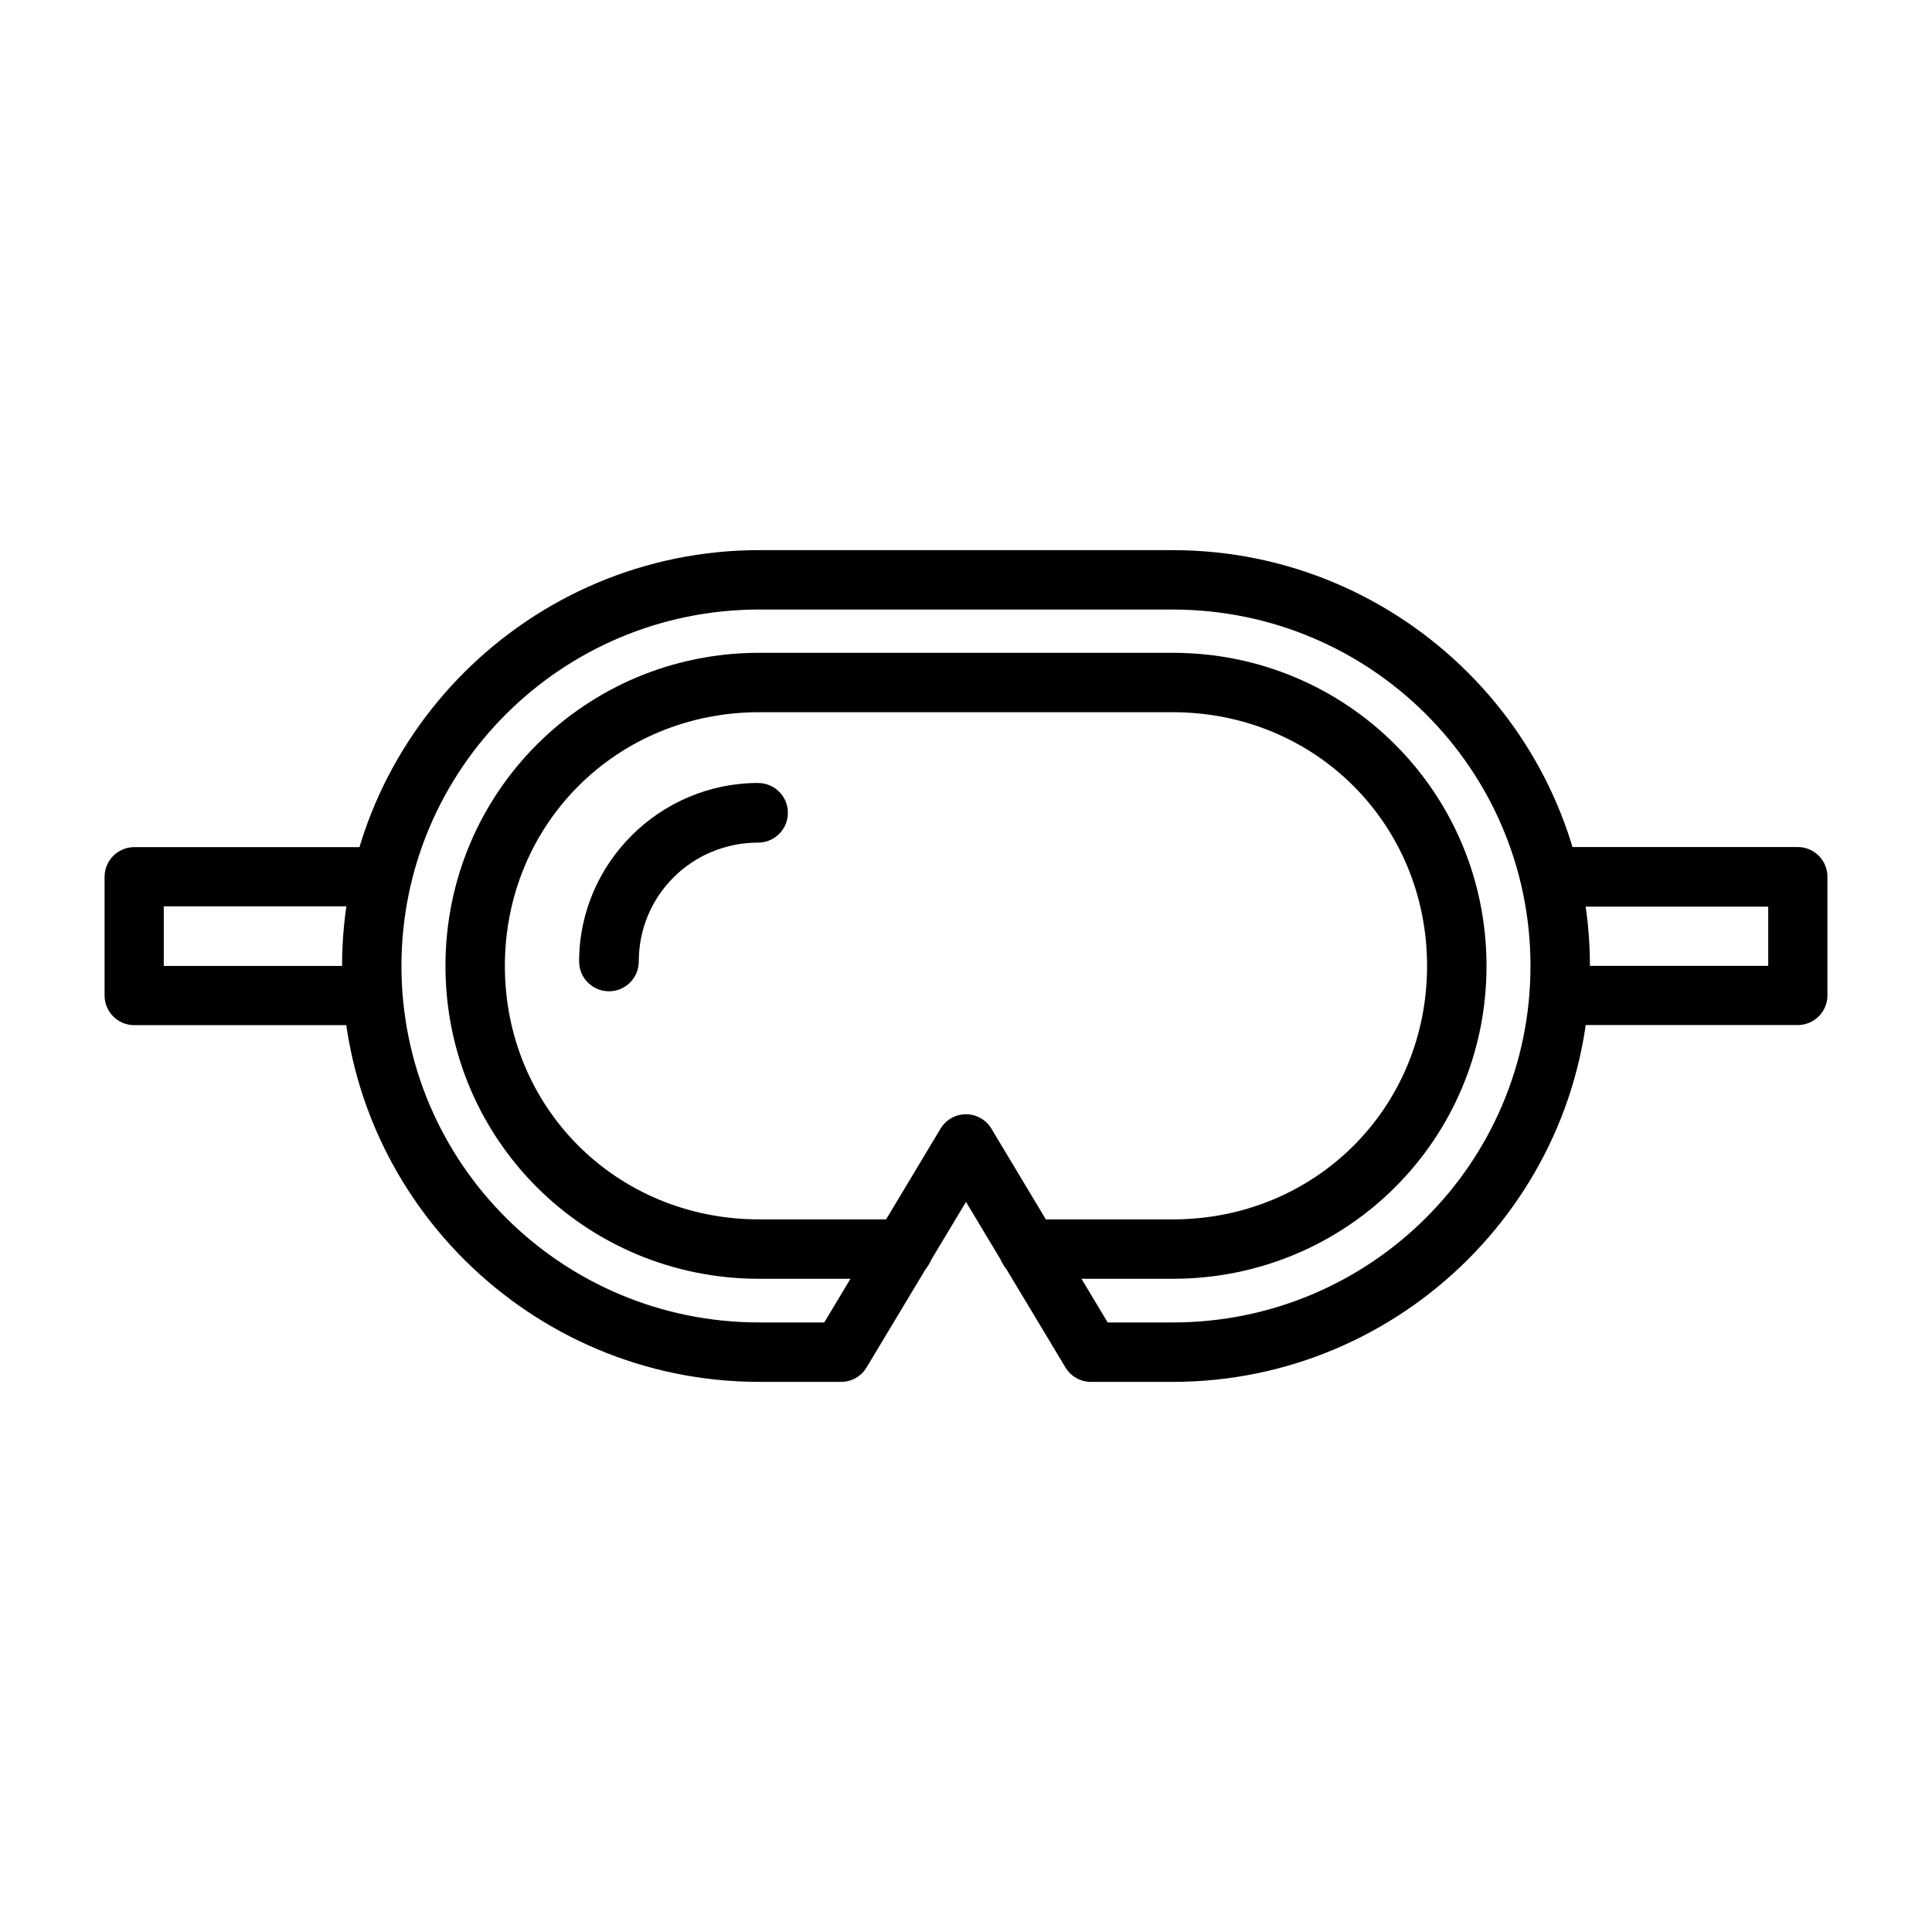
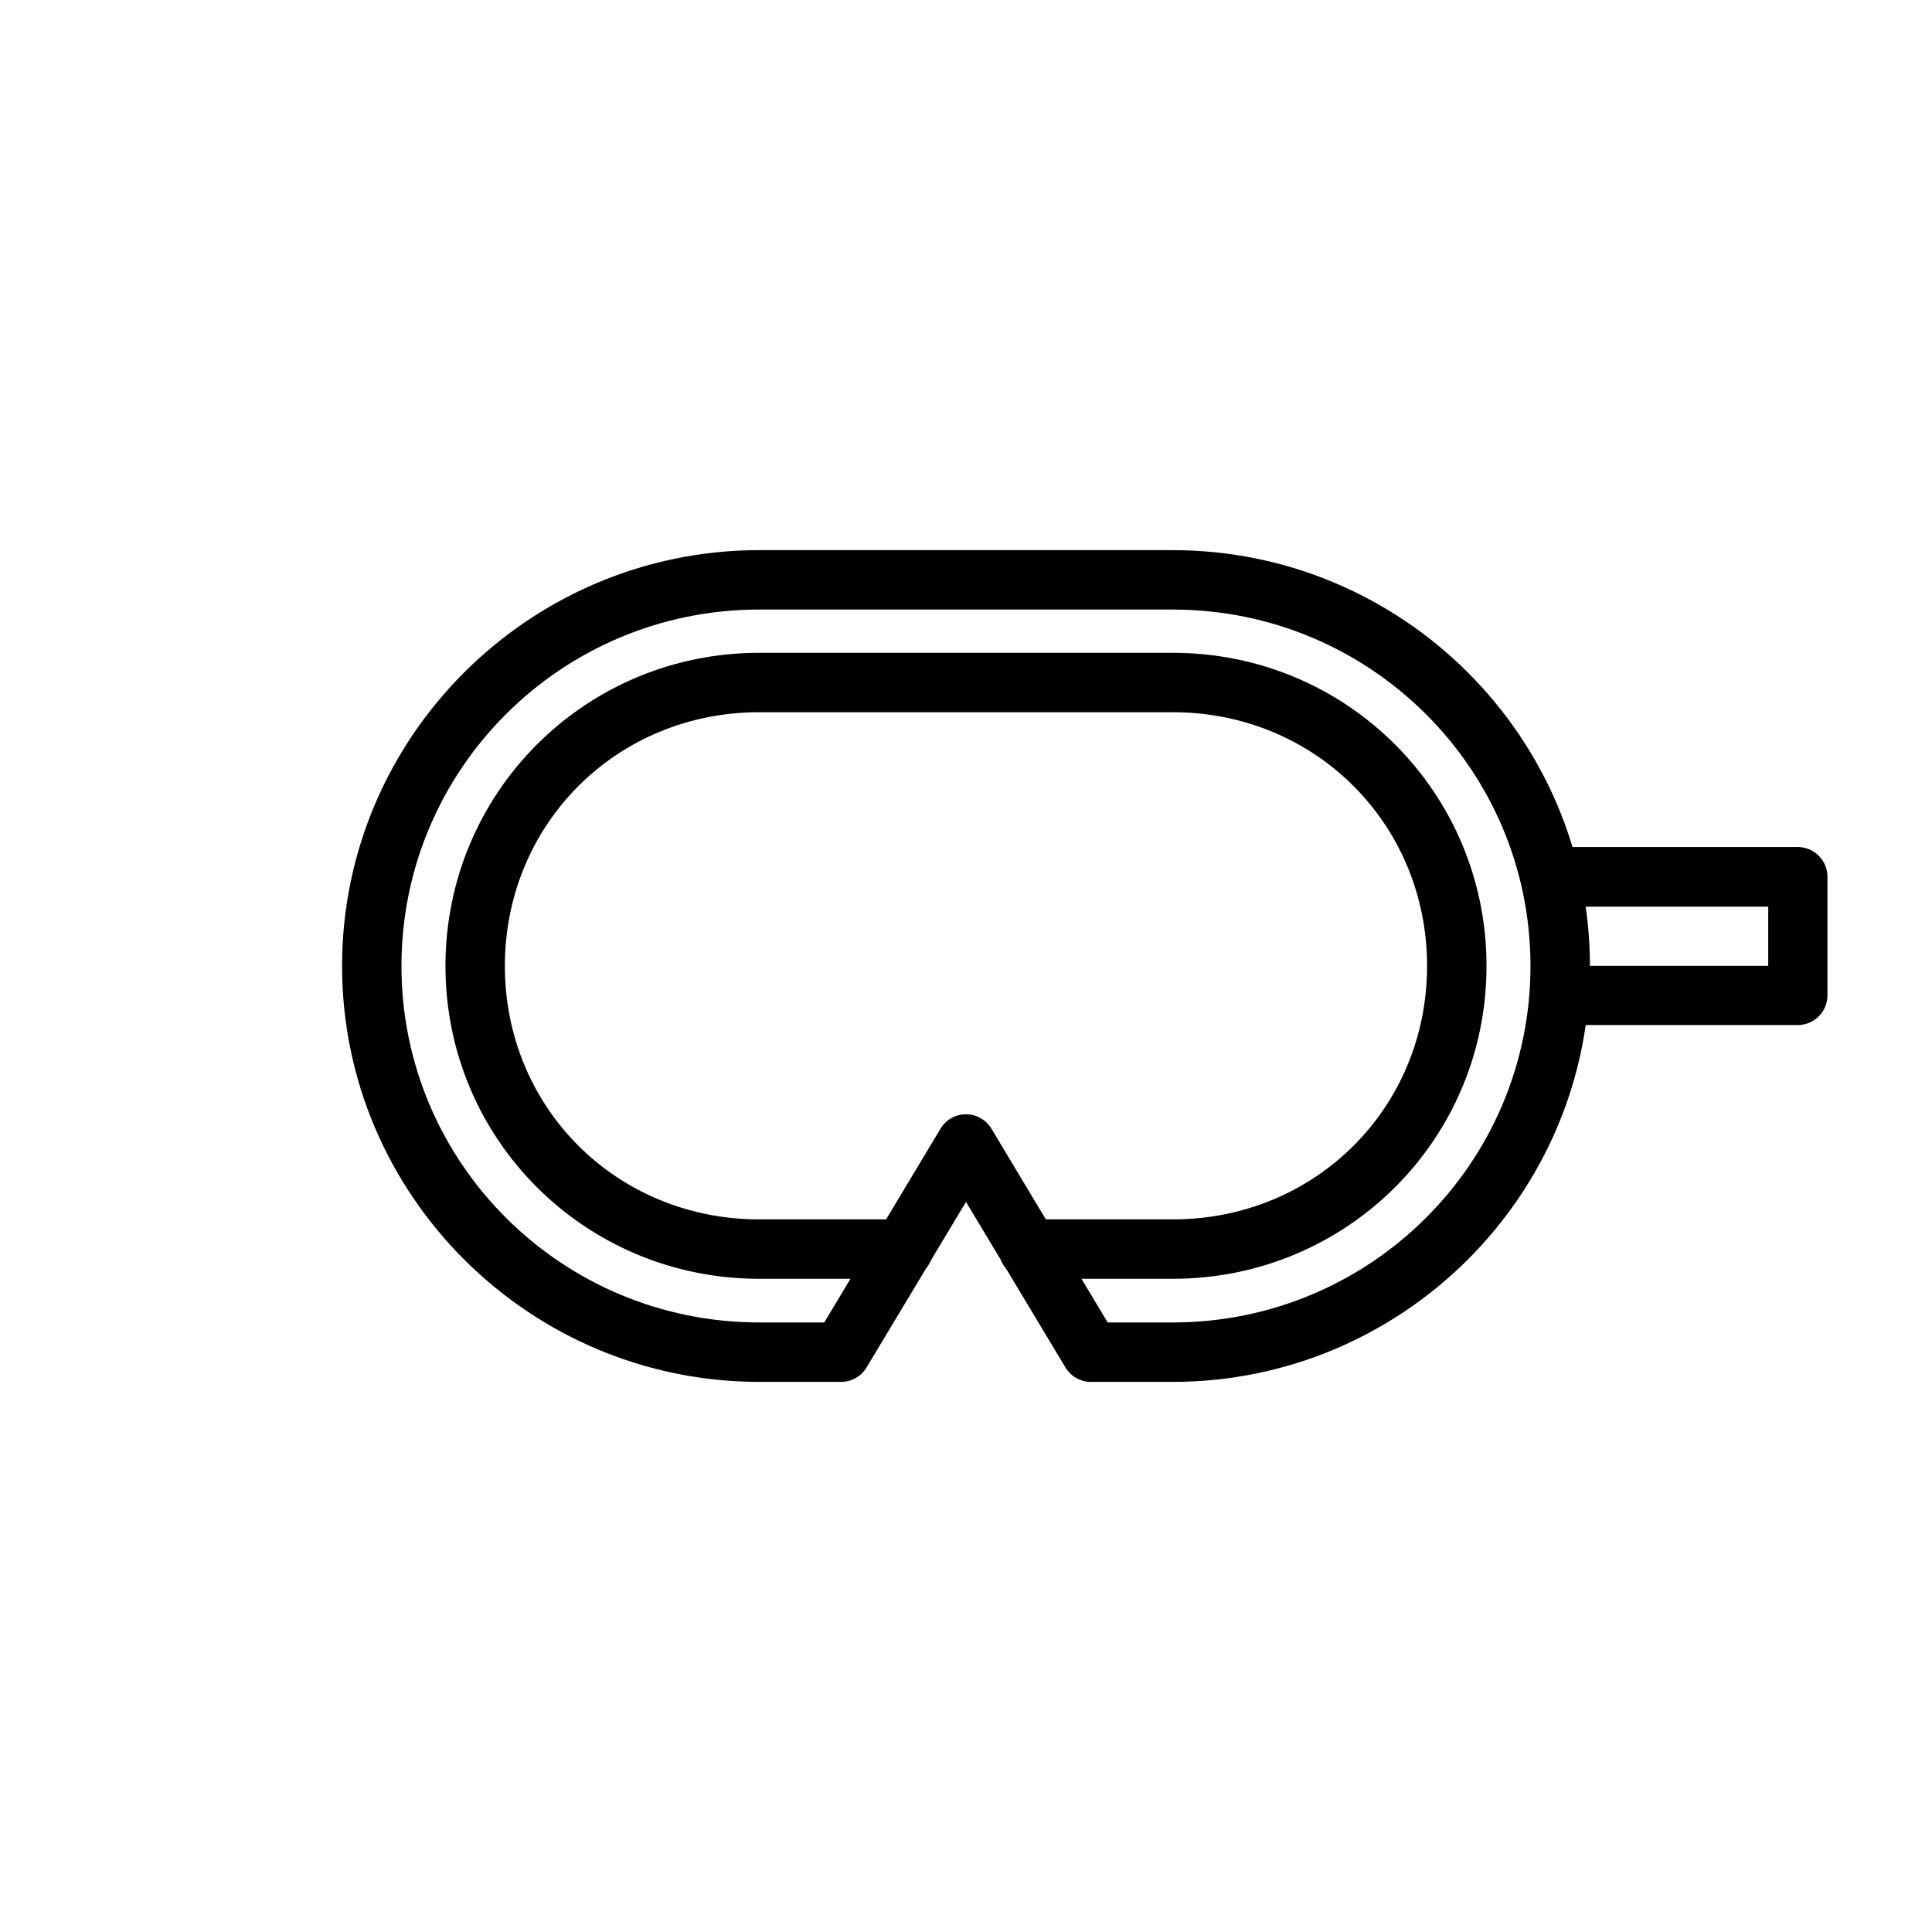
<svg xmlns="http://www.w3.org/2000/svg" fill="#000000" width="800px" height="800px" version="1.1" viewBox="144 144 512 512">
  <g>
    <path d="m345.22 289.79c-60.906 0-110.57 49.477-110.57 110.21 0 60.734 49.668 110.21 110.57 110.21h21.684v0.004c2.758-0.004 5.316-1.453 6.738-3.816l26.359-43.879 26.359 43.879h-0.004c1.422 2.363 3.977 3.812 6.738 3.816h21.684c60.902 0 110.57-49.477 110.57-110.21 0-60.734-49.668-110.21-110.57-110.21zm0 15.746h109.55c52.398 0 94.824 42.289 94.824 94.465s-42.426 94.465-94.824 94.465h-17.223l-30.789-51.32 0.004-0.004c-1.422-2.387-3.992-3.848-6.769-3.848-2.773 0-5.344 1.461-6.766 3.848l-30.789 51.32h-17.223c-52.402 0-94.824-42.289-94.824-94.465 0-52.172 42.422-94.465 94.824-94.465z" />
    <path d="m345.22 317c-46.125 0-83.168 37-83.168 82.992 0 45.992 37.055 82.902 83.168 82.902h38.078c2.109 0.031 4.144-0.781 5.644-2.262 1.504-1.48 2.348-3.5 2.348-5.609s-0.844-4.129-2.348-5.609c-1.5-1.477-3.535-2.293-5.644-2.262h-38.078c-37.797 0-67.422-29.531-67.422-67.16 0-37.625 29.633-67.25 67.422-67.25h109.55c37.785 0 67.418 29.625 67.418 67.25s-29.621 67.16-67.418 67.16h-38.078 0.004c-2.109-0.031-4.144 0.785-5.644 2.262-1.504 1.48-2.352 3.5-2.352 5.609s0.848 4.129 2.352 5.609c1.5 1.48 3.535 2.293 5.644 2.262h38.078c46.113 0 83.168-36.91 83.168-82.902 0-45.992-37.043-82.992-83.168-82.992z" />
    <path d="m557.5 368.47v15.805h55.098v15.688h-55.098v15.688h63c4.281-0.047 7.742-3.504 7.789-7.785v-31.492c0.016-4.328-3.461-7.856-7.789-7.902z" />
-     <path d="m242.5 368.5v15.688h-55.098v15.805h55.098v15.688h-63c-4.324-0.047-7.805-3.574-7.789-7.902v-31.375c-0.016-4.328 3.465-7.856 7.789-7.902z" />
-     <path d="m344.9 351.5c-26.059 0-47.426 21.289-47.426 47.297 0 4.367 3.539 7.902 7.902 7.902 4.367 0 7.906-3.535 7.906-7.902 0-17.453 14.062-31.492 31.617-31.492 4.363 0 7.902-3.539 7.902-7.902s-3.539-7.902-7.902-7.902z" />
  </g>
</svg>